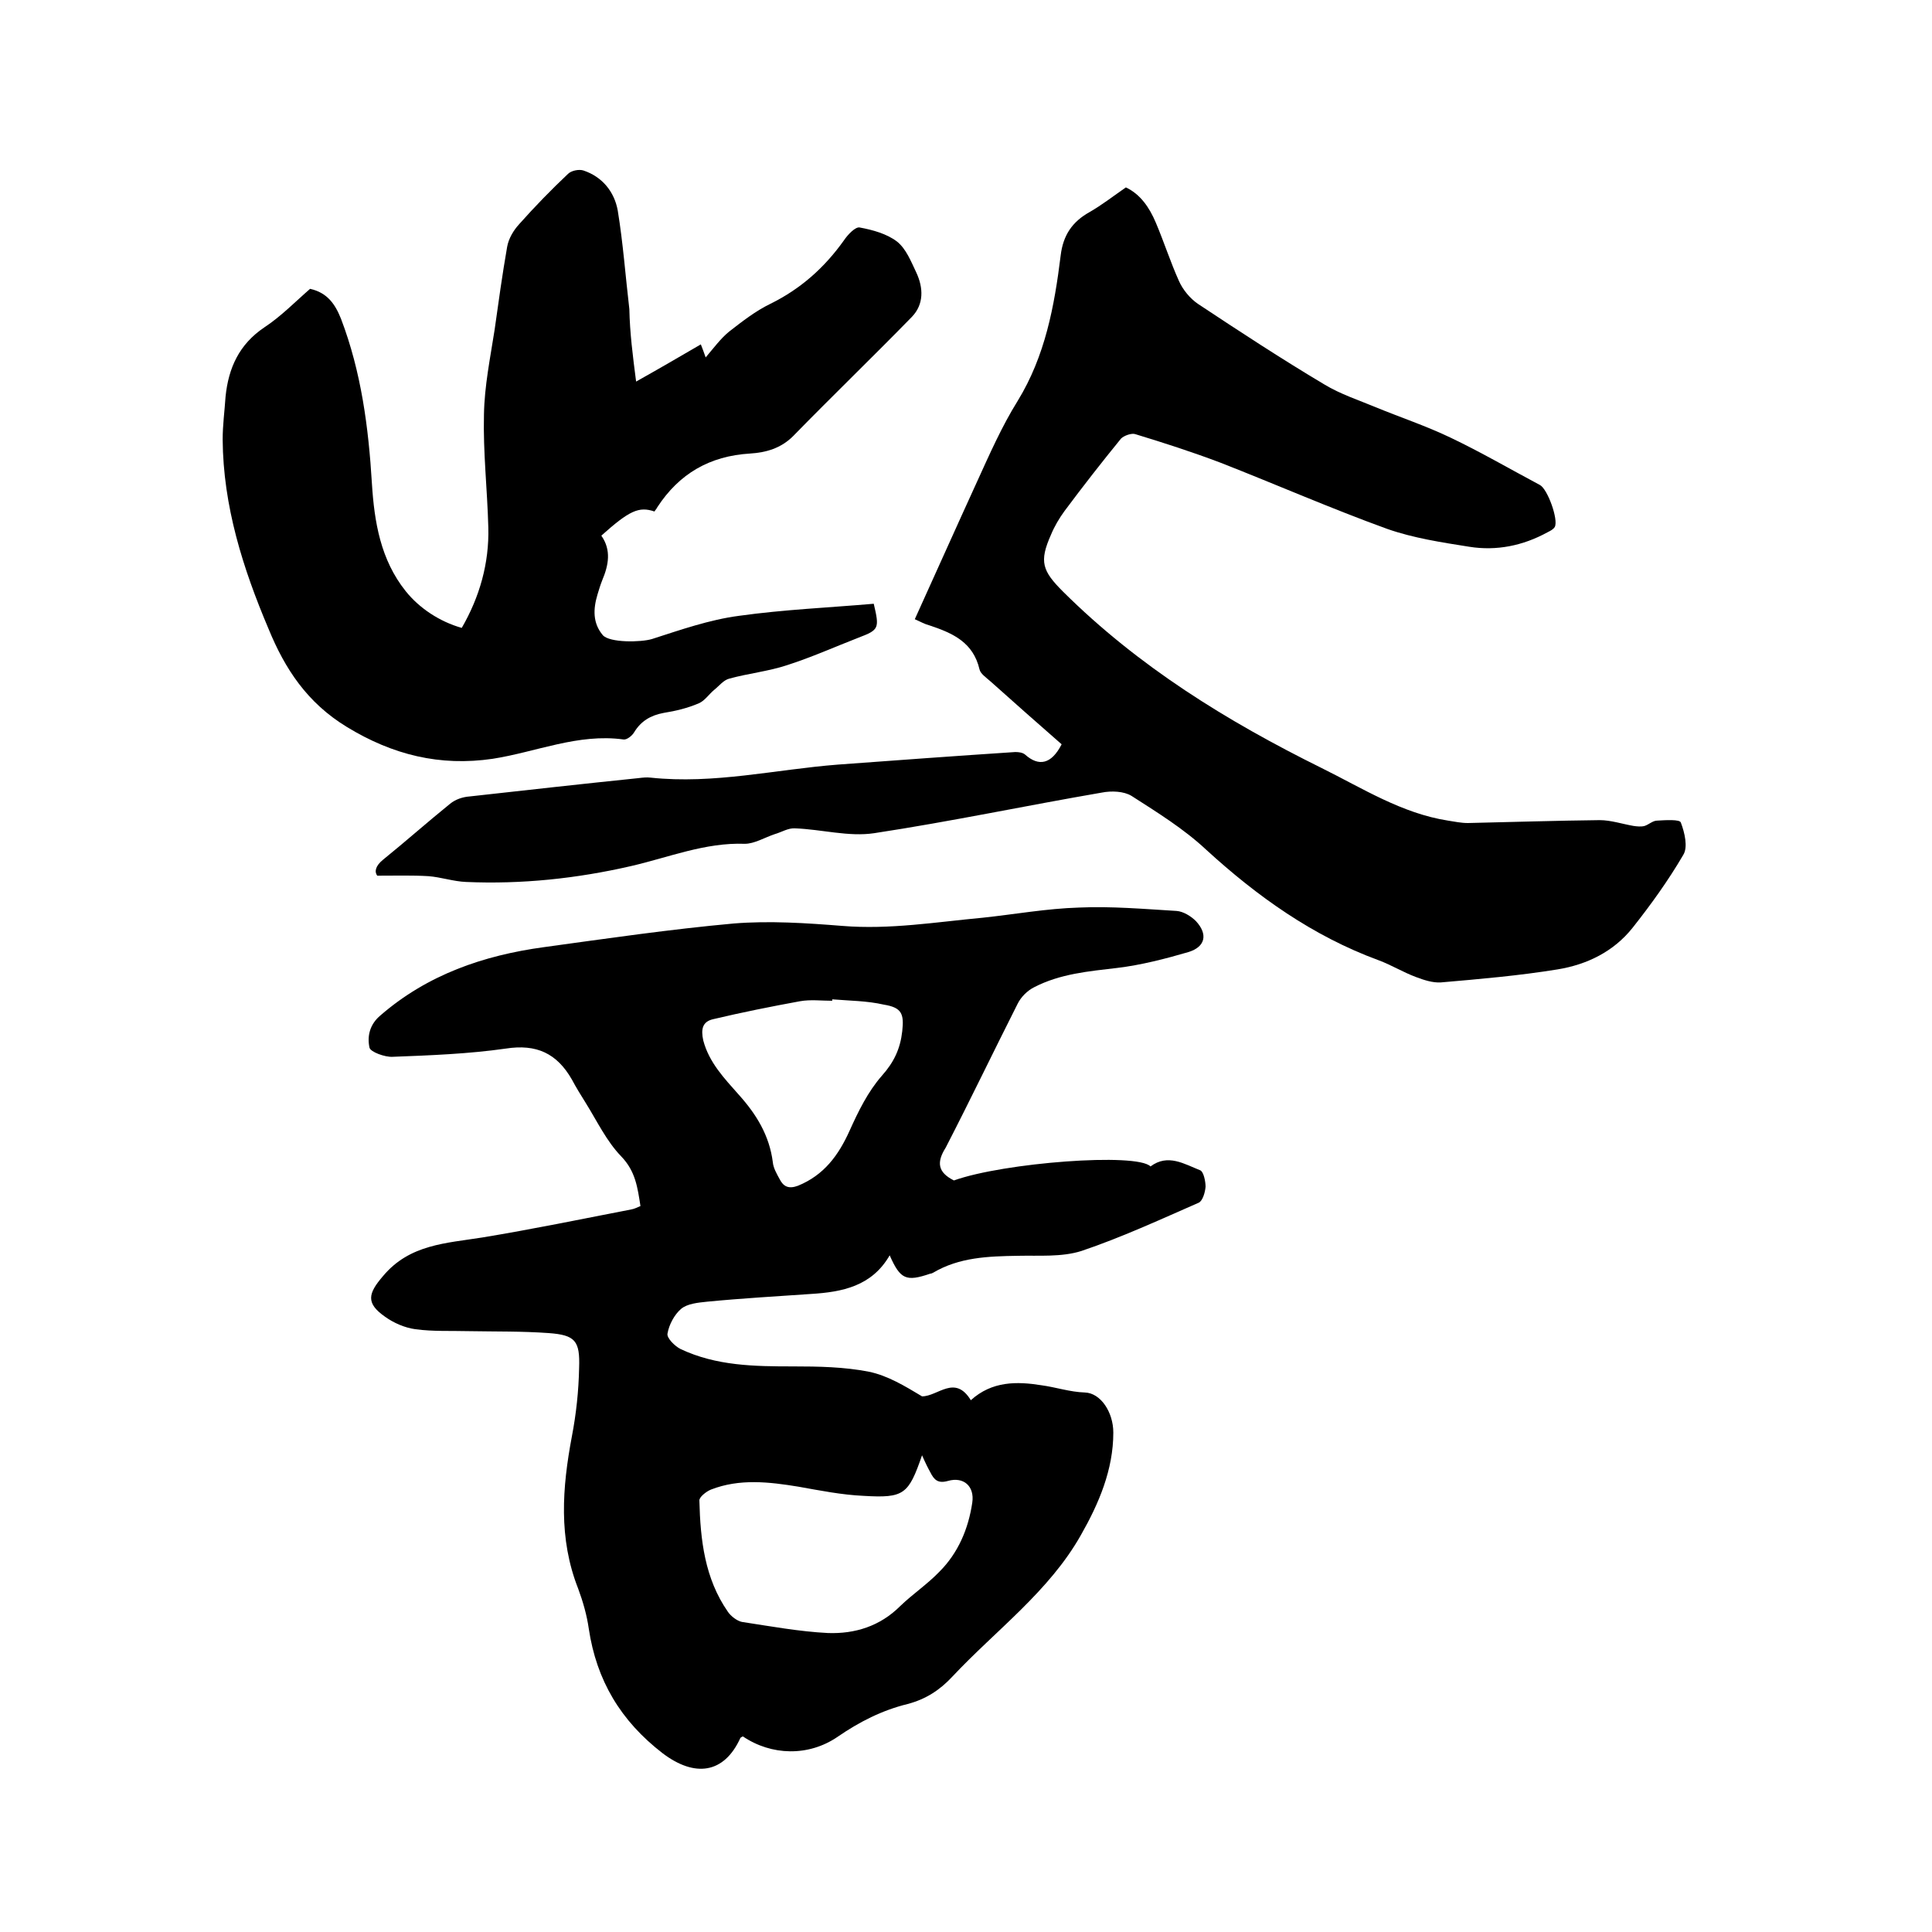
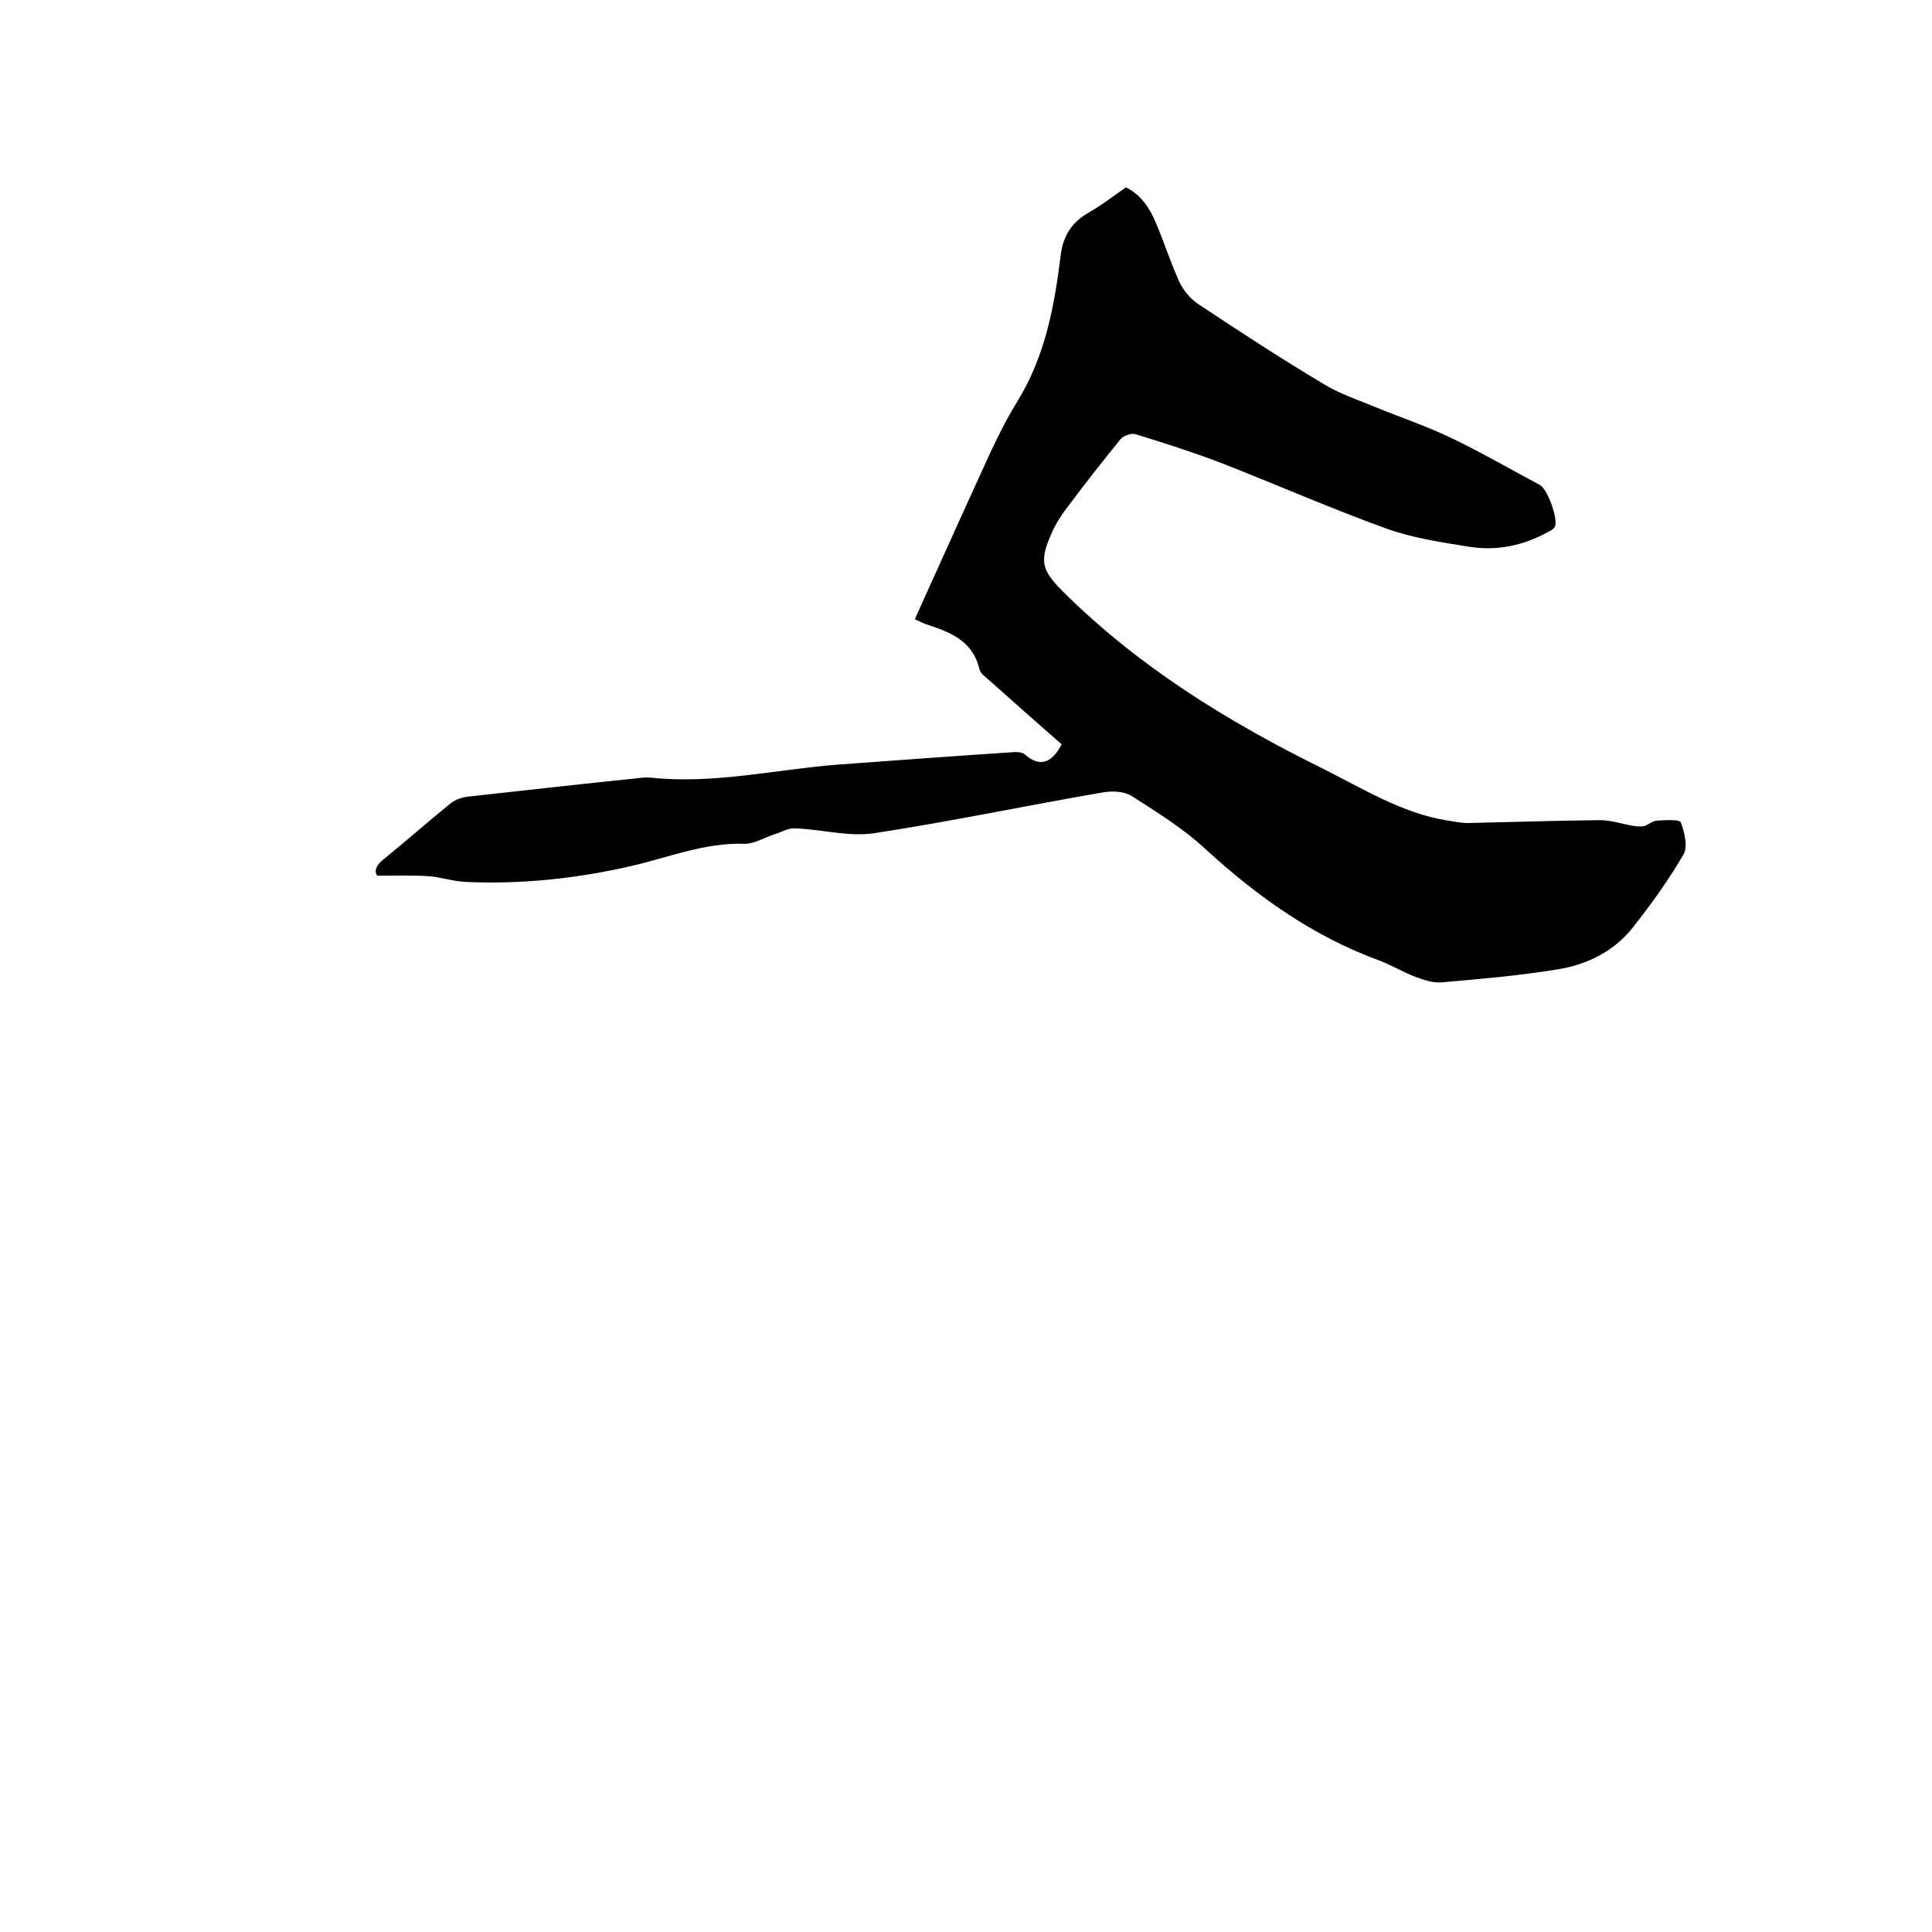
<svg xmlns="http://www.w3.org/2000/svg" enable-background="new 0 0 400 400" viewBox="0 0 400 400">
-   <path d="m197.5 244.4c10.3-3.7 37.9-5.8 40.7-2.9 3.6-2.7 7-.5 10.3.8.7.3 1.1 2.3 1.1 3.4-.1 1.2-.6 2.9-1.4 3.3-8 3.5-16 7.2-24.3 10-4.1 1.3-8.8.9-13.2 1-6.1.1-12.1.3-17.5 3.5-.2.1-.4.2-.6.2-5 1.7-6.2 1.2-8.4-3.8-3.7 6.4-9.8 7.6-16.3 8-7.2.5-14.3.9-21.5 1.6-1.9.2-4.1.4-5.4 1.5-1.4 1.2-2.5 3.3-2.8 5.1-.2.9 1.5 2.6 2.7 3.2 7.4 3.5 15.3 3.6 23.3 3.6 5.3 0 10.6.1 15.7 1.1 3.9.8 7.5 3 11 5.1 3.3 0 6.8-4.6 10.1.8 4.4-4 9.6-3.9 14.6-3.1 3 .4 5.9 1.4 9 1.5 3.3.1 5.9 4.1 5.9 8.3 0 7.7-3 14.7-6.7 21.2-6.6 11.7-17.6 19.7-26.6 29.3-2.6 2.8-5.5 4.7-9.3 5.7-5.3 1.3-10 3.7-14.5 6.8-6 4.1-13.7 3.9-19.6-.1-.2.1-.4.2-.5.3-3.4 7.5-9.5 8.2-16.1 3.2-8.7-6.7-13.7-15.1-15.3-25.8-.4-2.8-1.2-5.6-2.2-8.3-4.1-10.4-3.3-20.9-1.3-31.5.9-4.7 1.4-9.4 1.5-14.2.2-5.6-.8-6.8-6.3-7.2s-11-.3-16.5-.4c-3.7-.1-7.4.1-11.1-.4-2.2-.3-4.5-1.3-6.3-2.6-4-2.8-3.5-4.8-.4-8.4 5.5-6.6 13.1-6.8 20.6-8 10.3-1.7 20.5-3.8 30.8-5.8.6-.1 1.2-.4 1.9-.7-.6-3.8-1-7.2-4-10.3s-5-7.3-7.3-11c-1-1.6-2-3.2-2.9-4.9-3.1-5.4-7.3-7.4-13.7-6.4-7.7 1.1-15.6 1.4-23.4 1.7-1.6.1-4.6-1-4.8-1.9-.5-2.3 0-4.8 2.3-6.7 9.7-8.4 21.3-12.4 33.8-14.1 13.1-1.8 26.1-3.7 39.3-4.9 7.4-.6 15-.1 22.5.5 9.8.8 19.4-.8 29.1-1.7 6.6-.7 13.2-1.9 19.9-2.1 6.7-.3 13.5.3 20.2.7 1.4.1 3 1.1 4 2.1 2.5 2.7 2 5.3-1.5 6.4-4.8 1.4-9.8 2.7-14.8 3.3-5.9.7-11.8 1.2-17.2 4-1.4.7-2.7 2-3.4 3.4-5 9.9-9.8 19.9-14.9 29.8-1.9 3-1.7 5.1 1.7 6.8zm-6.6 56.9c-2.8 8.1-3.7 8.9-12.1 8.4-4.5-.2-9-1.1-13.5-1.9-6.1-1-12.2-1.7-18.1.6-1 .4-2.5 1.6-2.4 2.3.2 8.1 1.1 16.1 5.9 23 .6.9 1.9 1.9 2.9 2.1 5.9.9 11.9 2 17.8 2.3 5.6.2 10.8-1.4 15-5.6 2.6-2.5 5.6-4.5 8.1-7.1 3.9-3.9 6-8.9 6.8-14.3.5-3.4-1.8-5.4-5-4.5-2.1.6-2.9-.2-3.7-1.8-.5-.9-1-1.9-1.7-3.5zm-18.6-94.4v.3c-2.2 0-4.5-.3-6.7.1-6 1.1-12 2.3-17.9 3.7-2.3.5-2.6 2.1-2.1 4.4 1.2 4.6 4.4 7.9 7.4 11.3 3.6 4 6.3 8.4 7 13.9.1 1.2.8 2.4 1.4 3.5.8 1.6 1.9 2.1 3.8 1.4 5.4-2.2 8.4-6.3 10.7-11.4 1.8-4 3.8-8.1 6.7-11.4 2.5-2.8 3.8-5.6 4.2-9.2s-.1-4.9-3.8-5.5c-3.5-.8-7.1-.8-10.7-1.1z" />
  <path d="m189.4 128.2c4.4-9.7 8.6-19.1 12.9-28.5 2.6-5.7 5.1-11.4 8.4-16.7 5.7-9.3 7.6-19.6 8.9-30.1.5-4.2 2.4-7 6-9 2.6-1.5 4.9-3.3 7.5-5.1 3 1.4 4.9 4.2 6.2 7.3 1.7 4 3 8.1 4.8 12.1.8 1.8 2.3 3.6 3.9 4.7 8.6 5.7 17.3 11.4 26.2 16.7 3.3 2 7 3.2 10.6 4.7 5.1 2.1 10.5 3.9 15.5 6.3 6.3 3 12.3 6.5 18.5 9.8 1.6.8 3.9 7.2 3.1 8.7-.3.5-.9.8-1.5 1.1-5.1 2.8-10.6 3.9-16.2 3-5.7-.9-11.6-1.8-17-3.7-11.6-4.2-23-9.2-34.5-13.7-5.8-2.2-11.7-4.1-17.6-5.9-.8-.3-2.4.3-3 .9-4 4.9-7.9 9.9-11.7 15-1.1 1.5-2.1 3.2-2.8 4.9-2.5 5.6-1.8 7.5 2.5 11.8 15.6 15.5 33.9 26.8 53.5 36.5 8.5 4.2 16.6 9.4 26.2 10.9 1.3.2 2.7.5 4.1.5 9.1-.2 18.2-.5 27.3-.6 2.3 0 4.7.8 7 1.2.7.1 1.6.2 2.3 0 .9-.3 1.7-1.1 2.6-1.1 1.7-.1 4.7-.3 4.9.4.8 2.1 1.5 5.1.5 6.7-3.1 5.3-6.7 10.3-10.5 15.1-3.9 4.9-9.4 7.6-15.5 8.6-8 1.3-16.1 2-24.2 2.7-1.7.1-3.5-.5-5.1-1.1-2.7-1-5.1-2.5-7.8-3.5-13.6-5-25.1-13.2-35.7-22.9-4.6-4.3-10.1-7.7-15.4-11.1-1.6-1-4.2-1.1-6.2-.7-15.7 2.7-31.3 6-47.1 8.4-5.3.8-10.9-.8-16.4-1-1.4-.1-2.8.8-4.2 1.2-2.1.7-4.2 2-6.2 2-8.2-.3-15.7 2.8-23.5 4.6-11.3 2.6-22.7 3.8-34.2 3.3-2.6-.1-5.2-1-7.8-1.2-3.3-.2-6.7-.1-10.6-.1-.6-.8-.4-2 1.2-3.3 4.7-3.8 9.2-7.8 13.9-11.6 1.1-.9 2.6-1.4 4-1.5 11.7-1.3 23.3-2.6 35-3.8.8-.1 1.7-.2 2.5-.1 13.1 1.4 25.9-1.7 38.8-2.7 12.2-.9 24.5-1.8 36.7-2.6.7 0 1.5.1 2 .5 2.9 2.6 5.5 2 7.6-2.1-4.9-4.3-9.8-8.6-14.7-13-.9-.8-2.1-1.6-2.3-2.5-1.3-5.6-5.5-7.5-10.3-9.1-1.1-.3-1.8-.7-3.1-1.3z" />
-   <path d="m131.7 79c5-2.8 9.1-5.2 13.4-7.7.3.7.6 1.6 1 2.7 1.7-2 3.1-3.9 4.8-5.3 2.7-2.1 5.5-4.3 8.6-5.8 6.3-3.1 11.2-7.5 15.2-13.1.8-1.2 2.4-2.9 3.3-2.7 2.7.5 5.6 1.3 7.7 2.9 1.9 1.5 2.9 4.1 4 6.4 1.5 3.2 1.6 6.6-.9 9.2-8.1 8.3-16.5 16.4-24.6 24.7-2.5 2.5-5.6 3.4-8.9 3.6-8.4.5-14.7 4.2-19.2 11.1-.2.4-.5.7-.6.9-3.2-1.1-5.2-.2-11 5 2.1 3 1.5 6.1.2 9.2-.4 1-.7 2-1 3-.9 3-1 5.9 1.1 8.4 1.4 1.6 7.9 1.5 10.2.8 5.9-1.9 11.9-4 18-4.8 9.3-1.3 18.7-1.7 27.9-2.5 1.2 5.1 1.1 5.4-3.1 7-4.9 1.9-9.8 4.1-14.8 5.7-3.9 1.3-8 1.7-12 2.8-1.2.3-2.1 1.5-3.1 2.3-1.1.9-2 2.3-3.2 2.8-2.3 1-4.8 1.6-7.3 2-2.7.5-4.7 1.7-6.1 4-.4.7-1.5 1.6-2.2 1.5-9.4-1.3-18.1 2.6-27.1 4-10.9 1.6-20.7-.8-30.2-6.6-8.2-5-12.8-12-16.2-20.3-5.3-12.5-9.4-25.4-9.5-39.2 0-3 .4-5.9.6-8.9.6-5.9 2.8-10.8 8-14.3 3.5-2.3 6.5-5.4 9.5-8 3.6.8 5.2 3.2 6.4 6.2 4.2 11 5.7 22.5 6.4 34.1.5 8 1.8 15.8 7 22.3 2.8 3.5 7 6.3 11.6 7.6 3.7-6.4 5.7-13.4 5.5-20.8-.2-7.8-1.1-15.6-.9-23.4.1-5.9 1.3-11.7 2.2-17.5.8-5.7 1.6-11.5 2.6-17.2.3-1.7 1.3-3.4 2.5-4.7 3.2-3.6 6.6-7.1 10.1-10.4.7-.7 2.3-1 3.2-.7 3.9 1.3 6.4 4.4 7.1 8.3 1.1 6.7 1.6 13.6 2.4 20.4.1 4.9.7 9.6 1.4 15z" />
</svg>